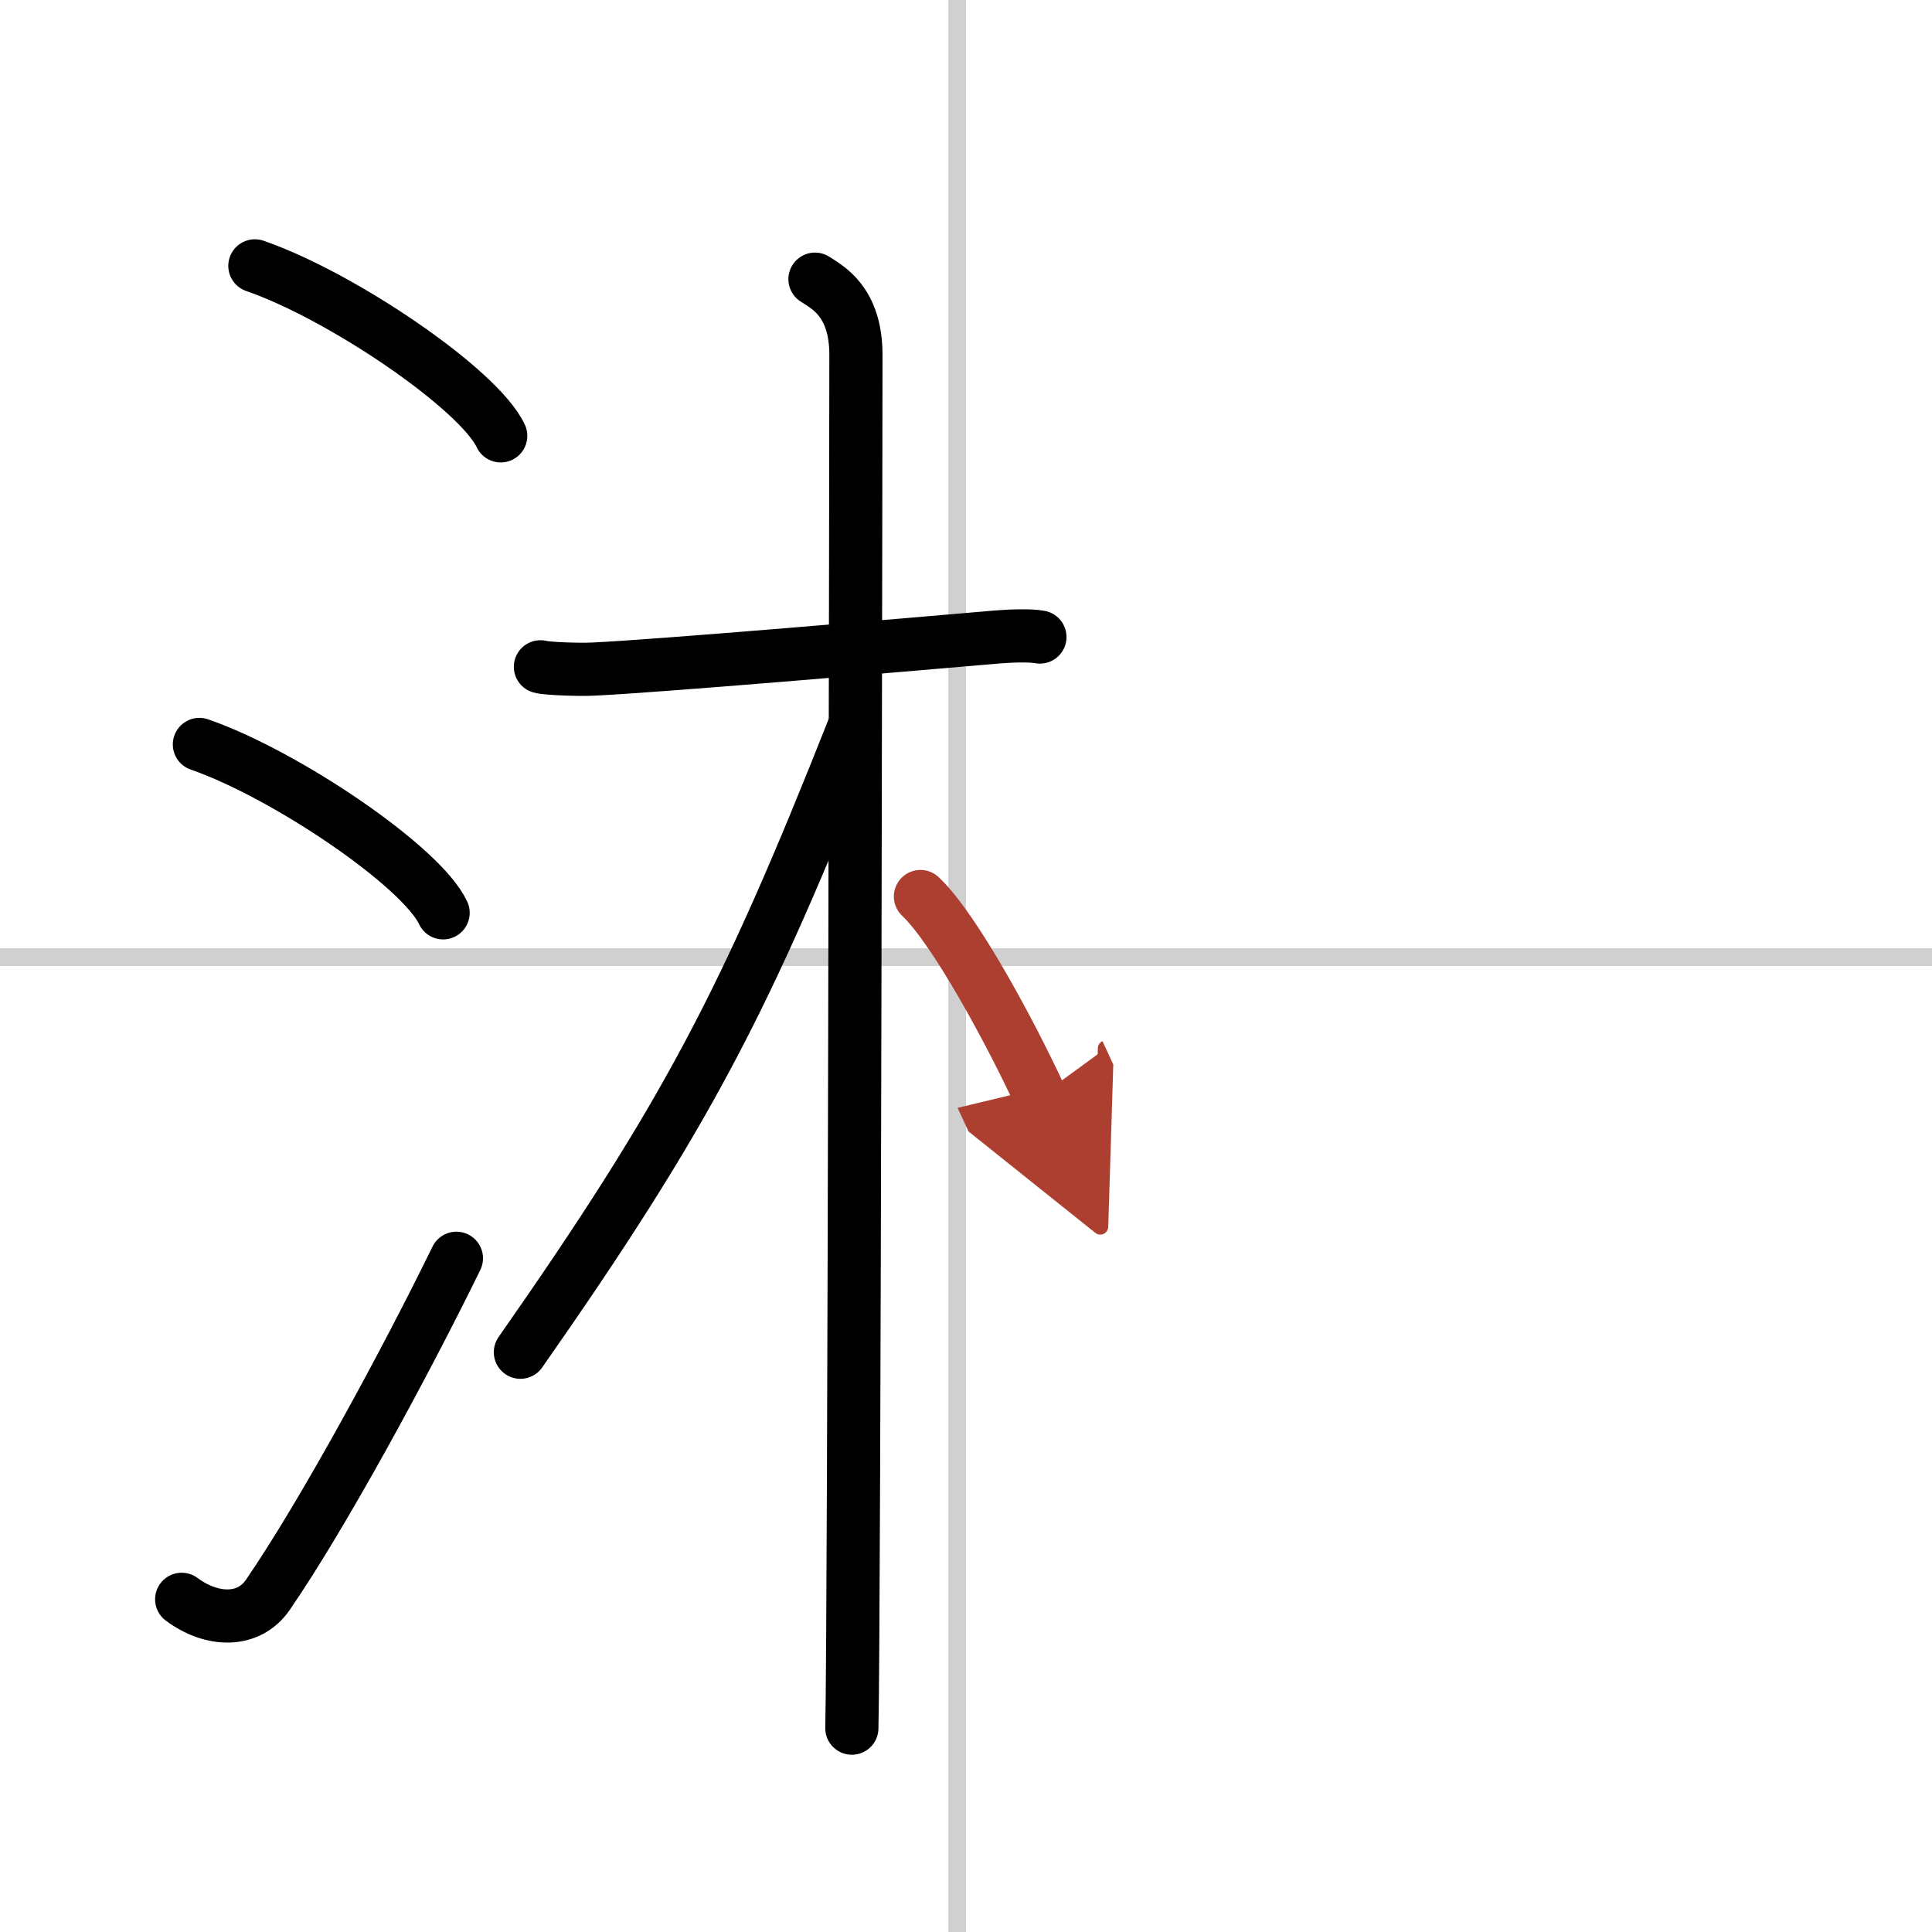
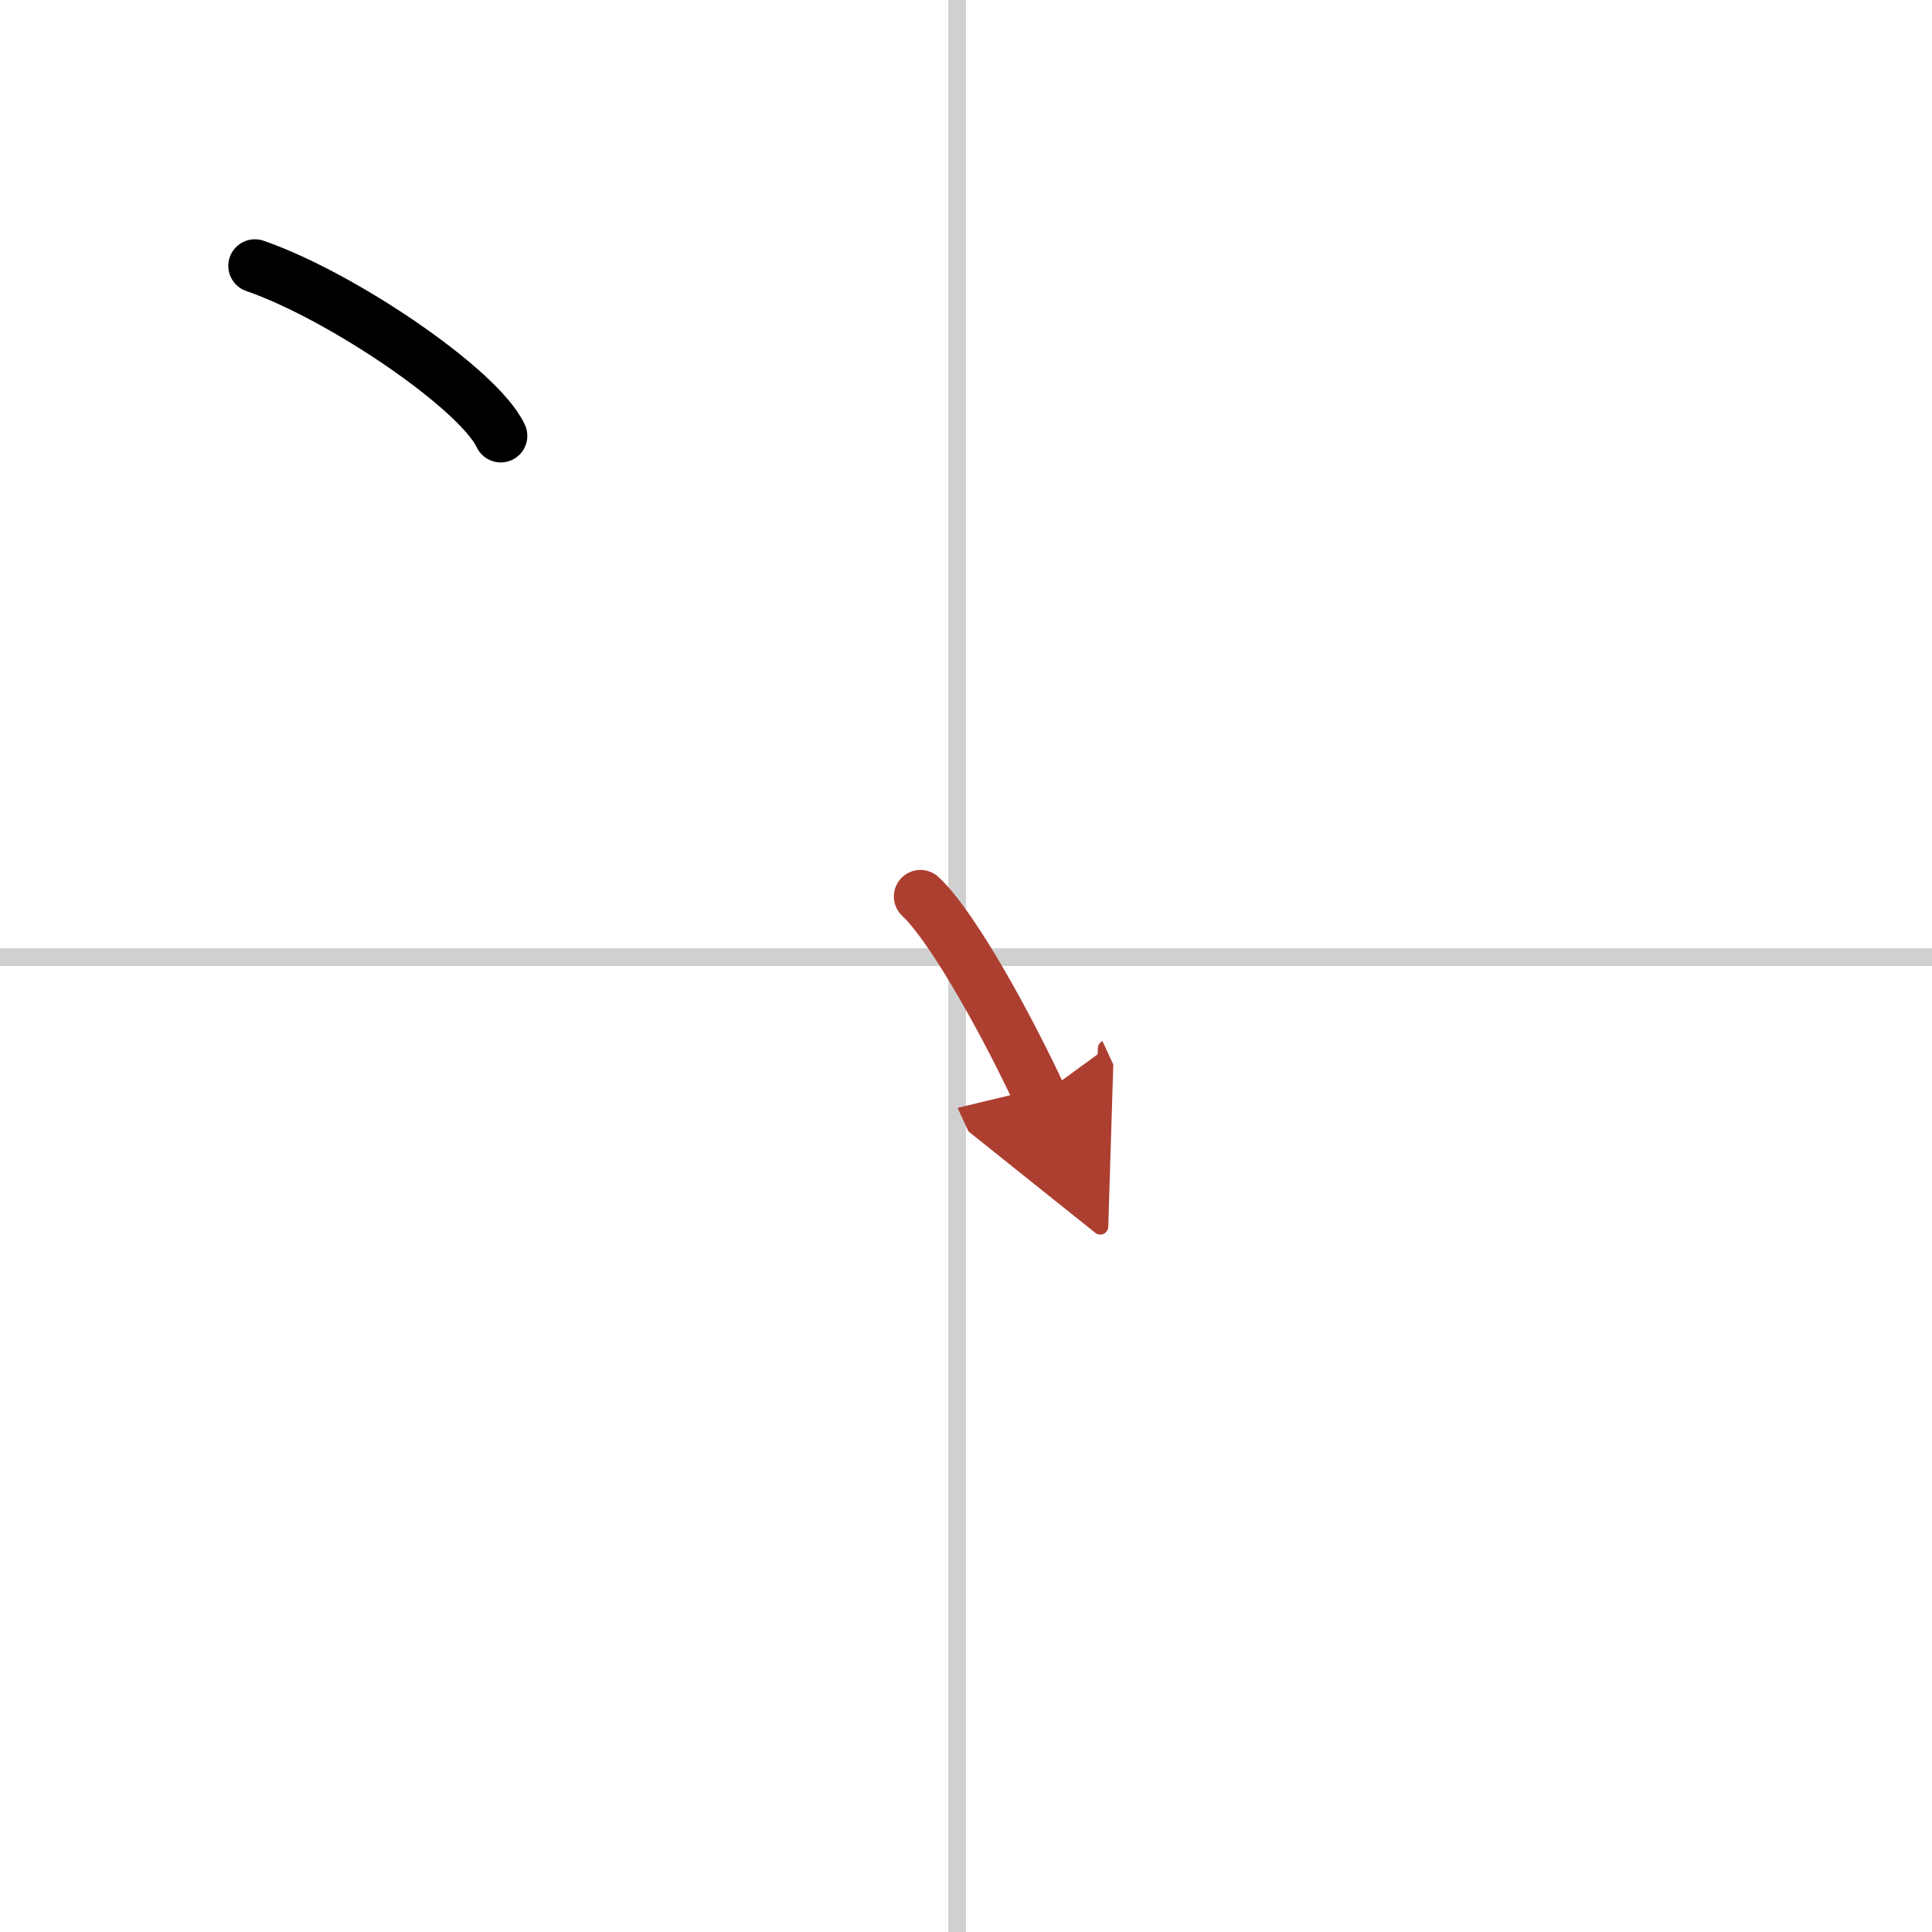
<svg xmlns="http://www.w3.org/2000/svg" width="400" height="400" viewBox="0 0 109 109">
  <defs>
    <marker id="a" markerWidth="4" orient="auto" refX="1" refY="5" viewBox="0 0 10 10">
      <polyline points="0 0 10 5 0 10 1 5" fill="#ad3f31" stroke="#ad3f31" />
    </marker>
  </defs>
  <g fill="none" stroke="#000" stroke-linecap="round" stroke-linejoin="round" stroke-width="3">
    <rect width="100%" height="100%" fill="#fff" stroke="#fff" />
    <line x1="54" x2="54" y2="109" stroke="#d0d0d0" stroke-width="1" />
    <line x2="109" y1="54" y2="54" stroke="#d0d0d0" stroke-width="1" />
    <path d="m14.38 15c4.9 1.69 12.64 6.96 13.87 9.59" />
-     <path d="m11.25 42c4.85 1.68 12.54 6.89 13.75 9.5" />
-     <path d="m10.25 90.23c1.71 1.27 3.78 1.32 4.86-0.25 3.14-4.57 7.79-13.16 10.64-18.99" />
-     <path d="m30.49 37.62c0.31 0.1 2.14 0.17 2.96 0.13 3.53-0.16 17.11-1.32 22.78-1.81 0.82-0.07 1.92-0.1 2.44 0" />
-     <path d="m45.98 15.75c0.69 0.45 2.31 1.25 2.31 4.27 0 0.91-0.09 71.85-0.23 77.48" />
-     <path d="m48.13 41.16c-6.05 15.29-9.41 21.75-18.77 35.13" />
    <path d="m51.93 50.58c1.94 1.82 5.12 7.74 6.75 11.27" marker-end="url(#a)" stroke="#ad3f31" />
  </g>
</svg>